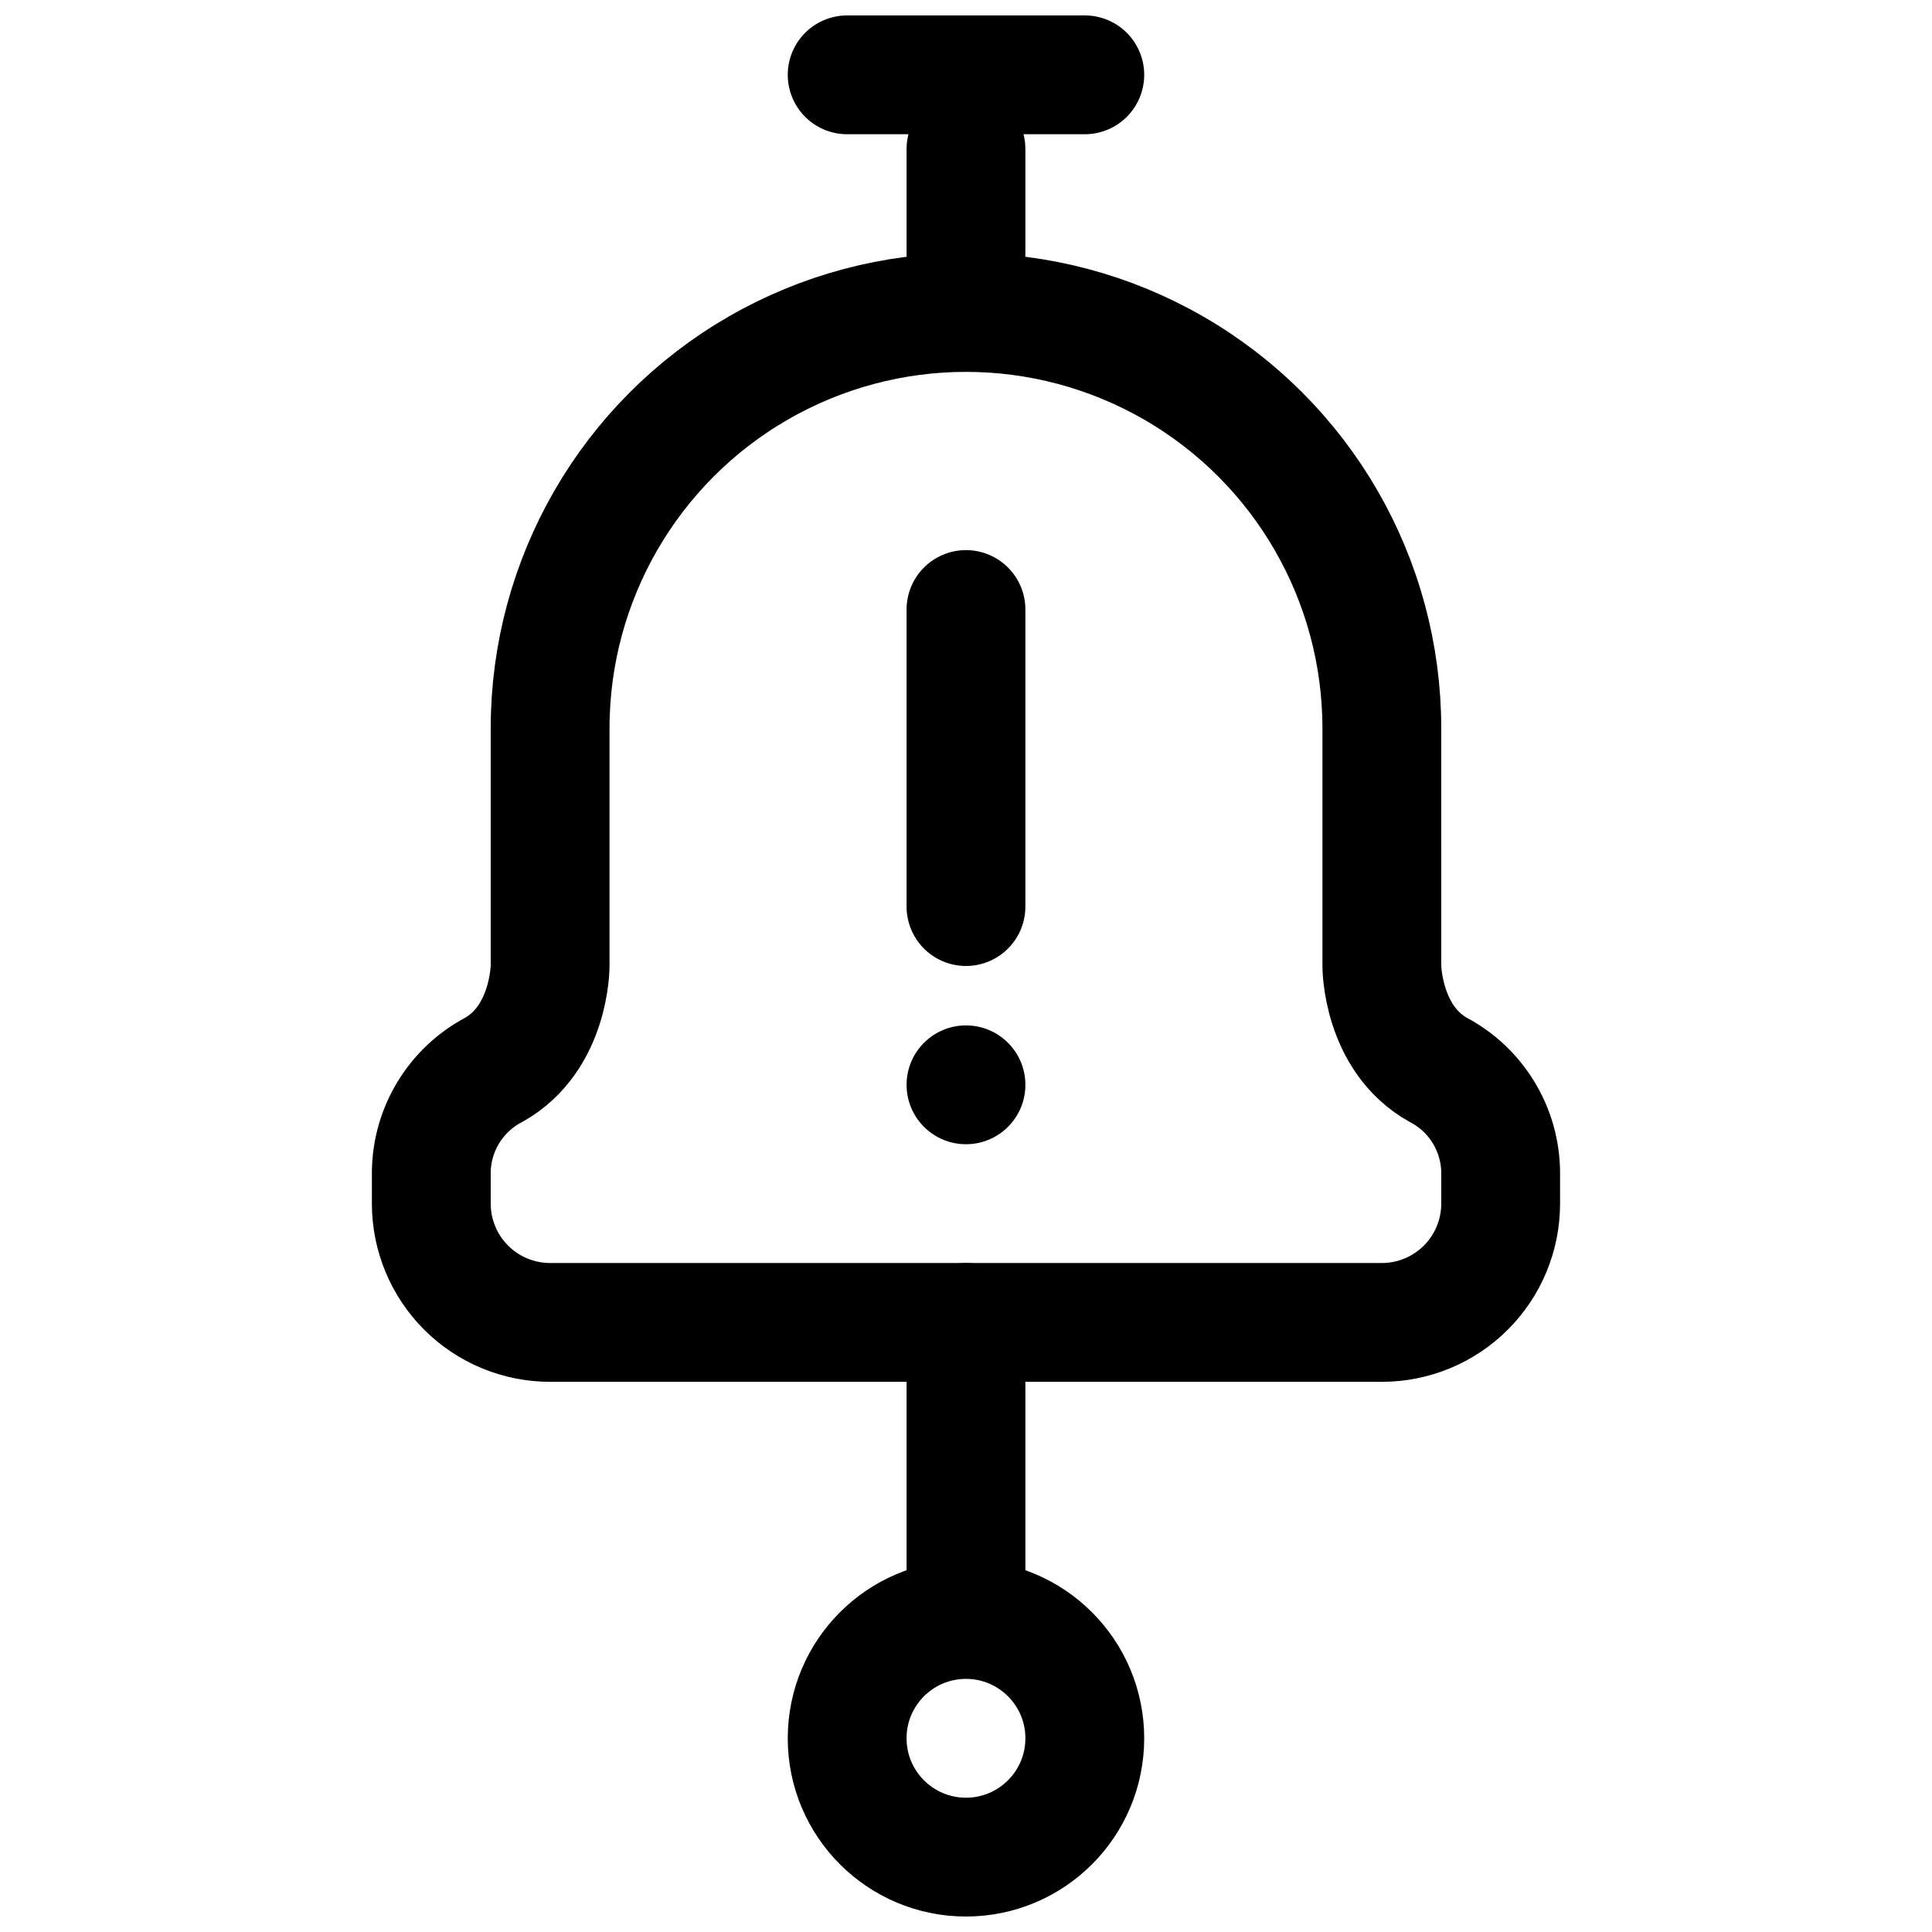
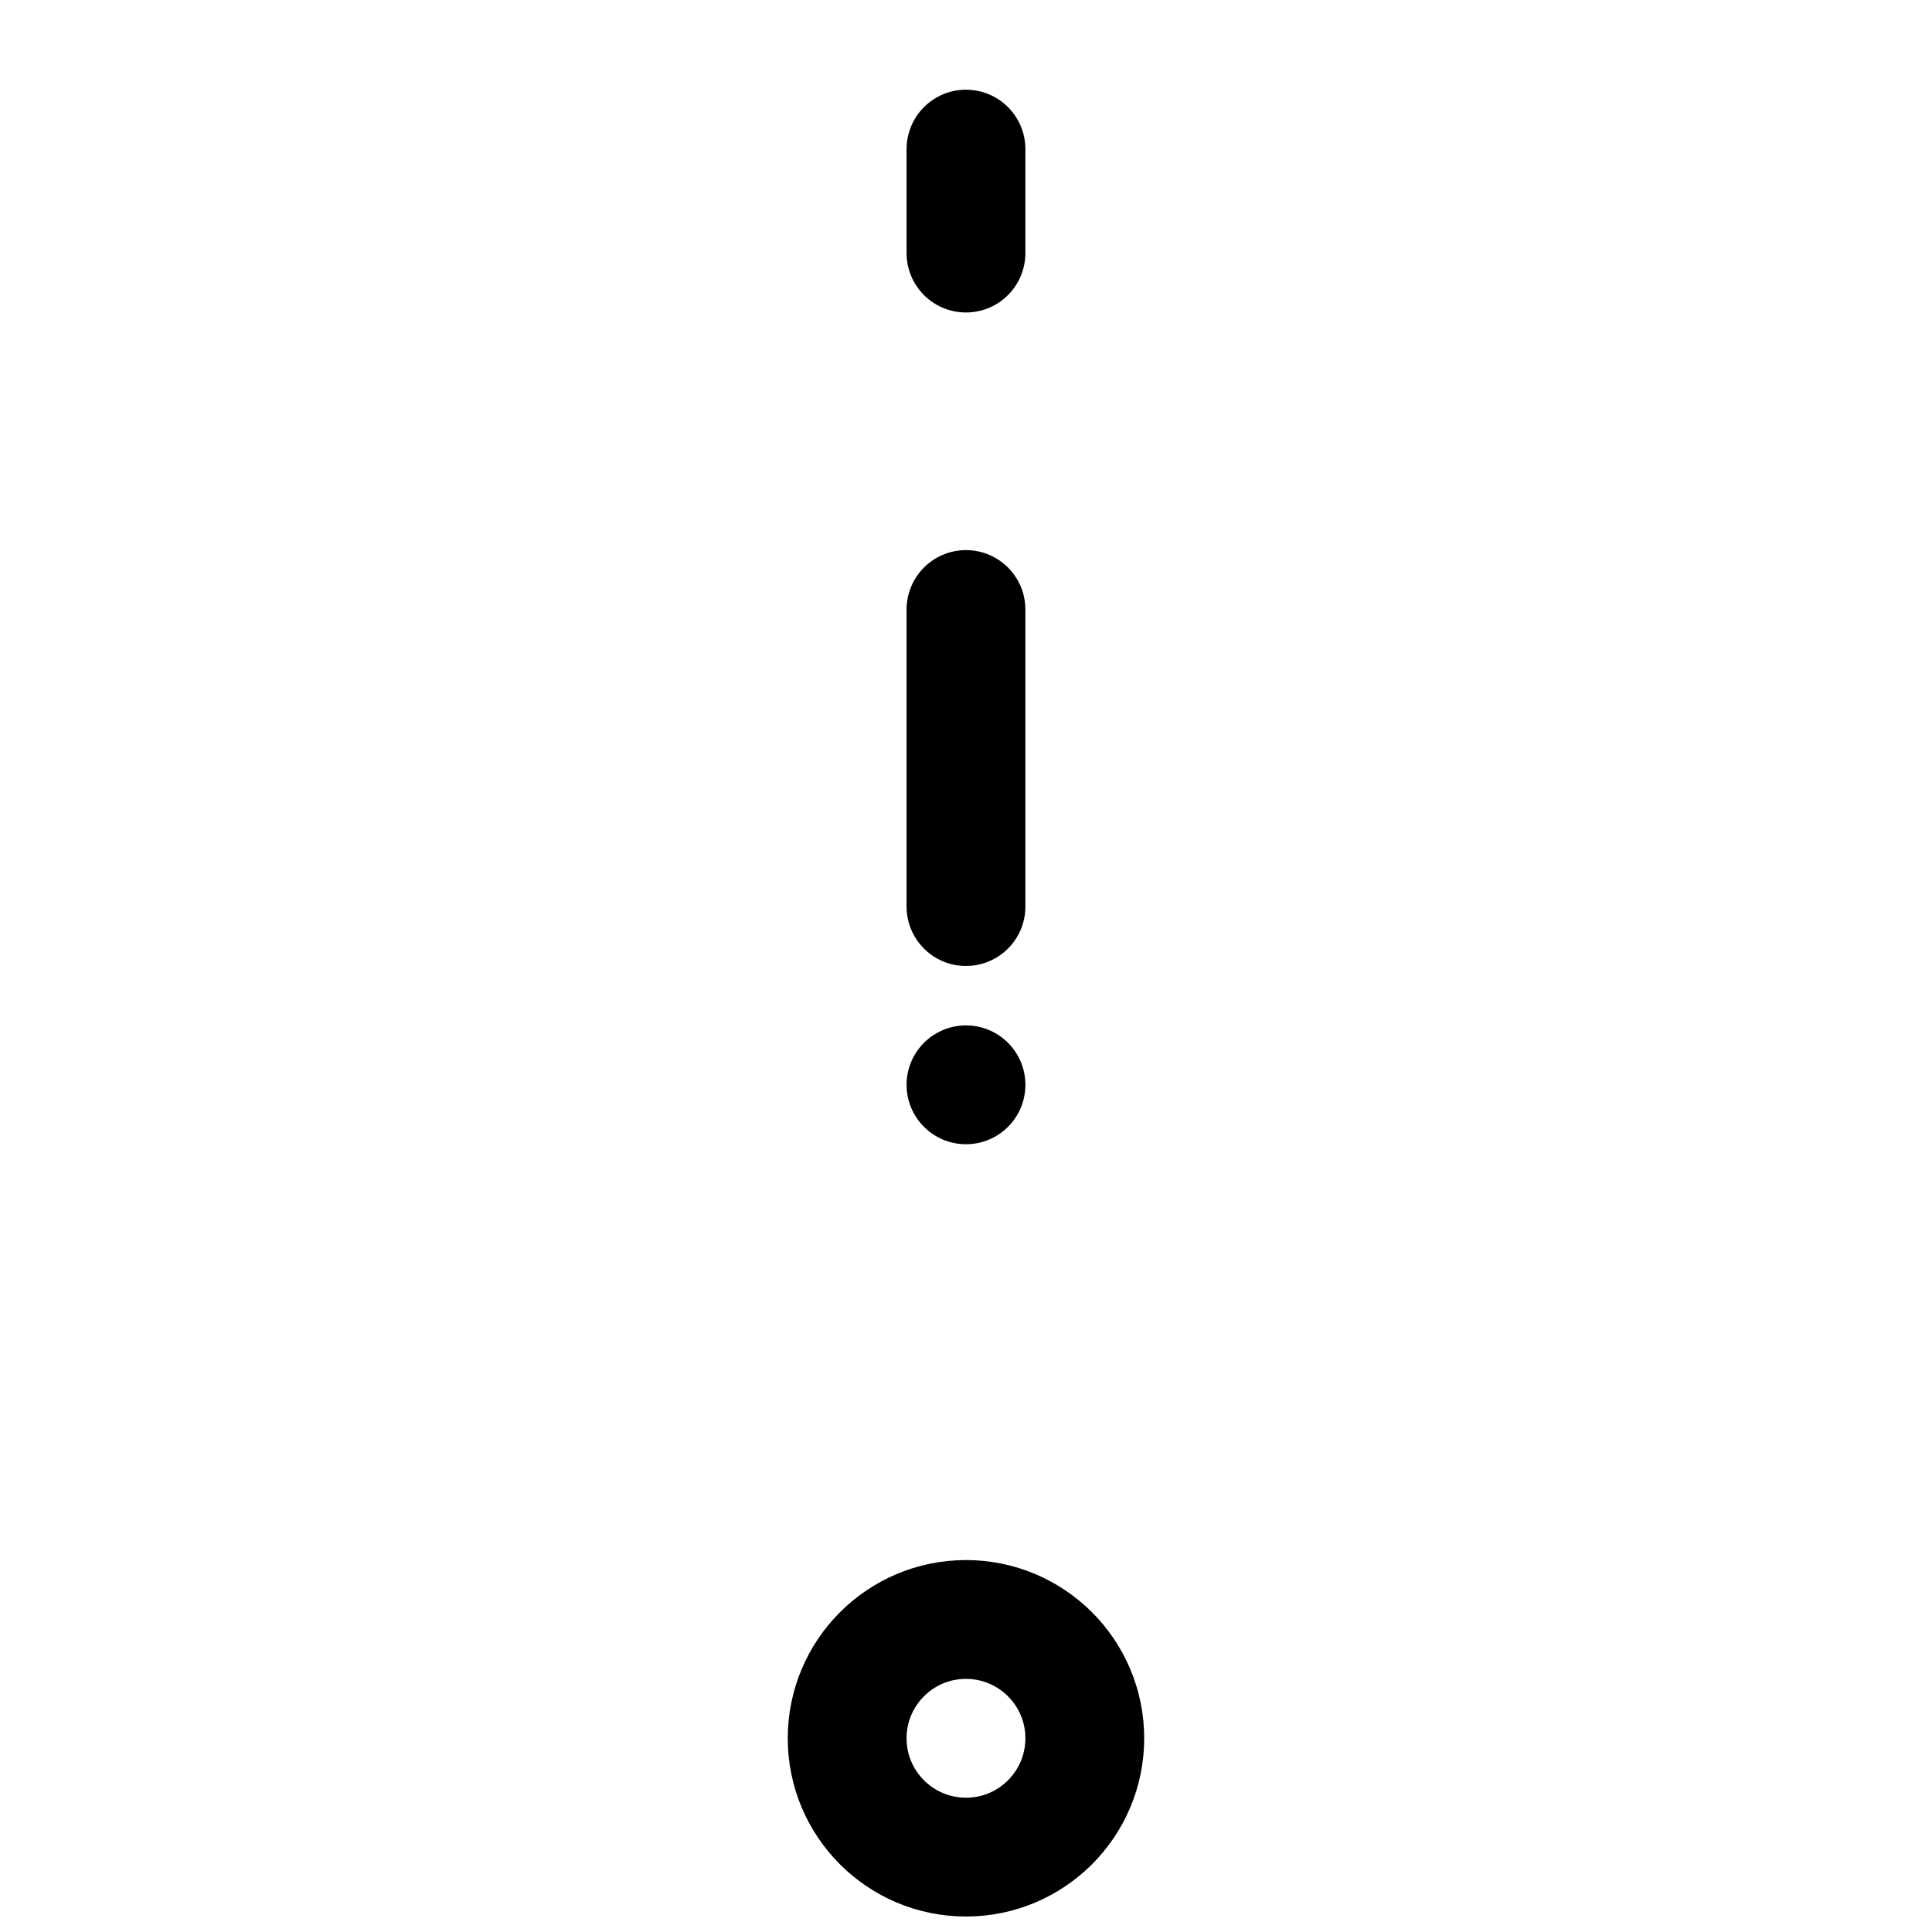
<svg xmlns="http://www.w3.org/2000/svg" width="800px" height="800px" version="1.1" viewBox="144 144 512 512">
  <defs>
    <clipPath id="b">
      <path d="m352 557h96v94.902h-96z" />
    </clipPath>
    <clipPath id="a">
-       <path d="m352 148.09h96v31.906h-96z" />
-     </clipPath>
+       </clipPath>
  </defs>
  <g clip-path="url(#b)">
    <path transform="matrix(3.936 0 0 3.936 148.09 148.09)" d="m72 116c0 4.418-3.582 8-8 8-4.418 0-8-3.582-8-8 0-4.418 3.582-8 8-8 4.418 0 8 3.582 8 8" fill="none" stroke="#000000" stroke-linecap="round" stroke-linejoin="round" stroke-width="8" />
  </g>
  <path transform="matrix(3.936 0 0 3.936 148.09 148.09)" d="m64 9v7" fill="none" stroke="#000000" stroke-linecap="round" stroke-linejoin="round" stroke-width="8" />
-   <path transform="matrix(3.936 0 0 3.936 148.09 148.09)" d="m64 107v-19" fill="none" stroke="#000000" stroke-linecap="round" stroke-linejoin="round" stroke-width="8" />
-   <path transform="matrix(3.936 0 0 3.936 148.09 148.09)" d="m92 48c0-10.004-5.336-19.247-14-24.249-8.663-5.002-19.337-5.002-28 0-8.663 5.002-14 14.245-14 24.249v16s0 4.88-3.81 7c-1.248 0.661-2.296 1.647-3.033 2.851-0.737 1.205-1.136 2.586-1.157 3.998v2.151c0 2.121 0.844 4.156 2.343 5.656 1.501 1.501 3.535 2.343 5.657 2.343h56c2.122 0 4.156-0.843 5.657-2.343 1.501-1.5 2.343-3.535 2.343-5.656v-2.151c-0.021-1.412-0.42-2.794-1.157-3.998-0.737-1.205-1.784-2.19-3.033-2.851-3.81-2.12-3.81-7-3.81-7zm0 0" fill="none" stroke="#000000" stroke-linecap="round" stroke-linejoin="round" stroke-width="8" />
  <path transform="matrix(3.936 0 0 3.936 148.09 148.09)" d="m64 40v20" fill="none" stroke="#000000" stroke-linecap="round" stroke-linejoin="round" stroke-width="8" />
  <path d="m415.74 431.49c0 8.695-7.047 15.742-15.742 15.742s-15.746-7.047-15.746-15.742c0-8.695 7.051-15.746 15.746-15.746s15.742 7.051 15.742 15.746" />
  <g clip-path="url(#a)">
    <path transform="matrix(3.936 0 0 3.936 148.09 148.09)" d="m56 3.999h16" fill="none" stroke="#000000" stroke-linecap="round" stroke-linejoin="round" stroke-width="8" />
  </g>
</svg>